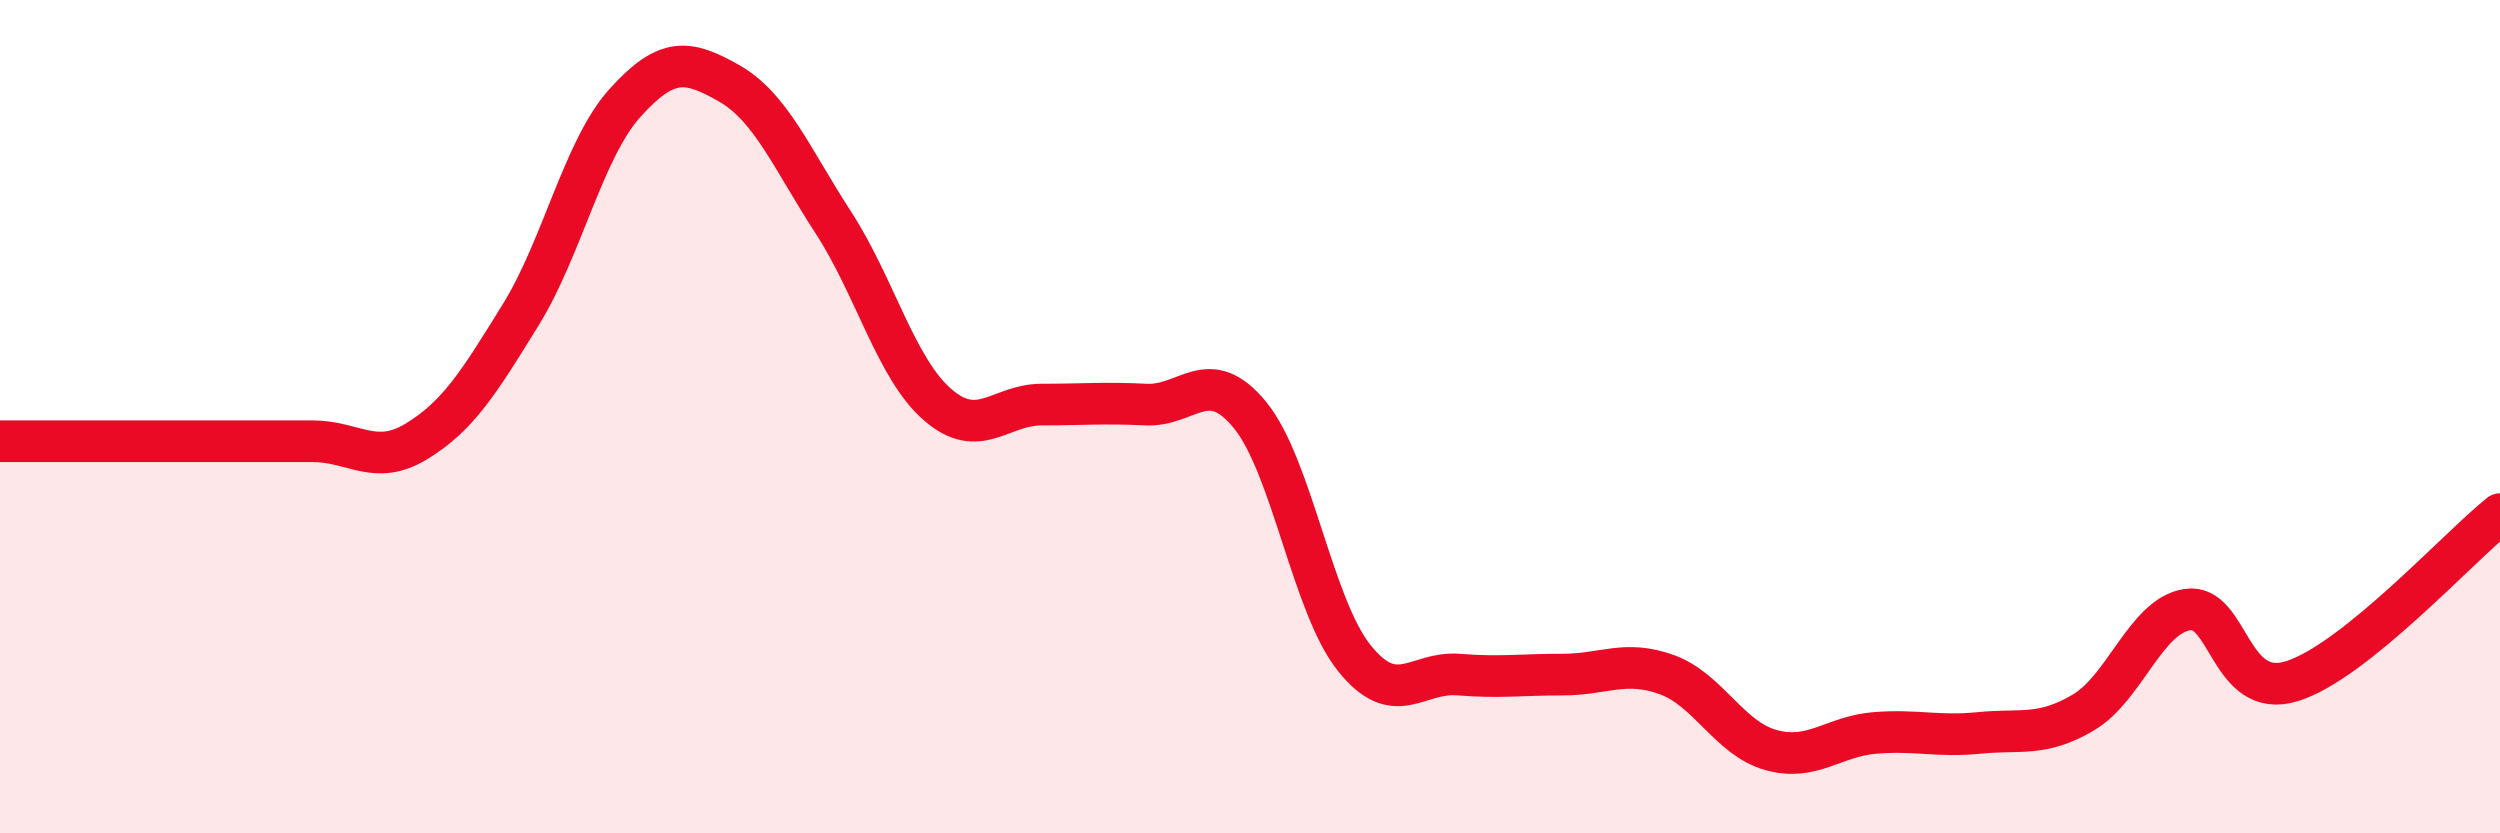
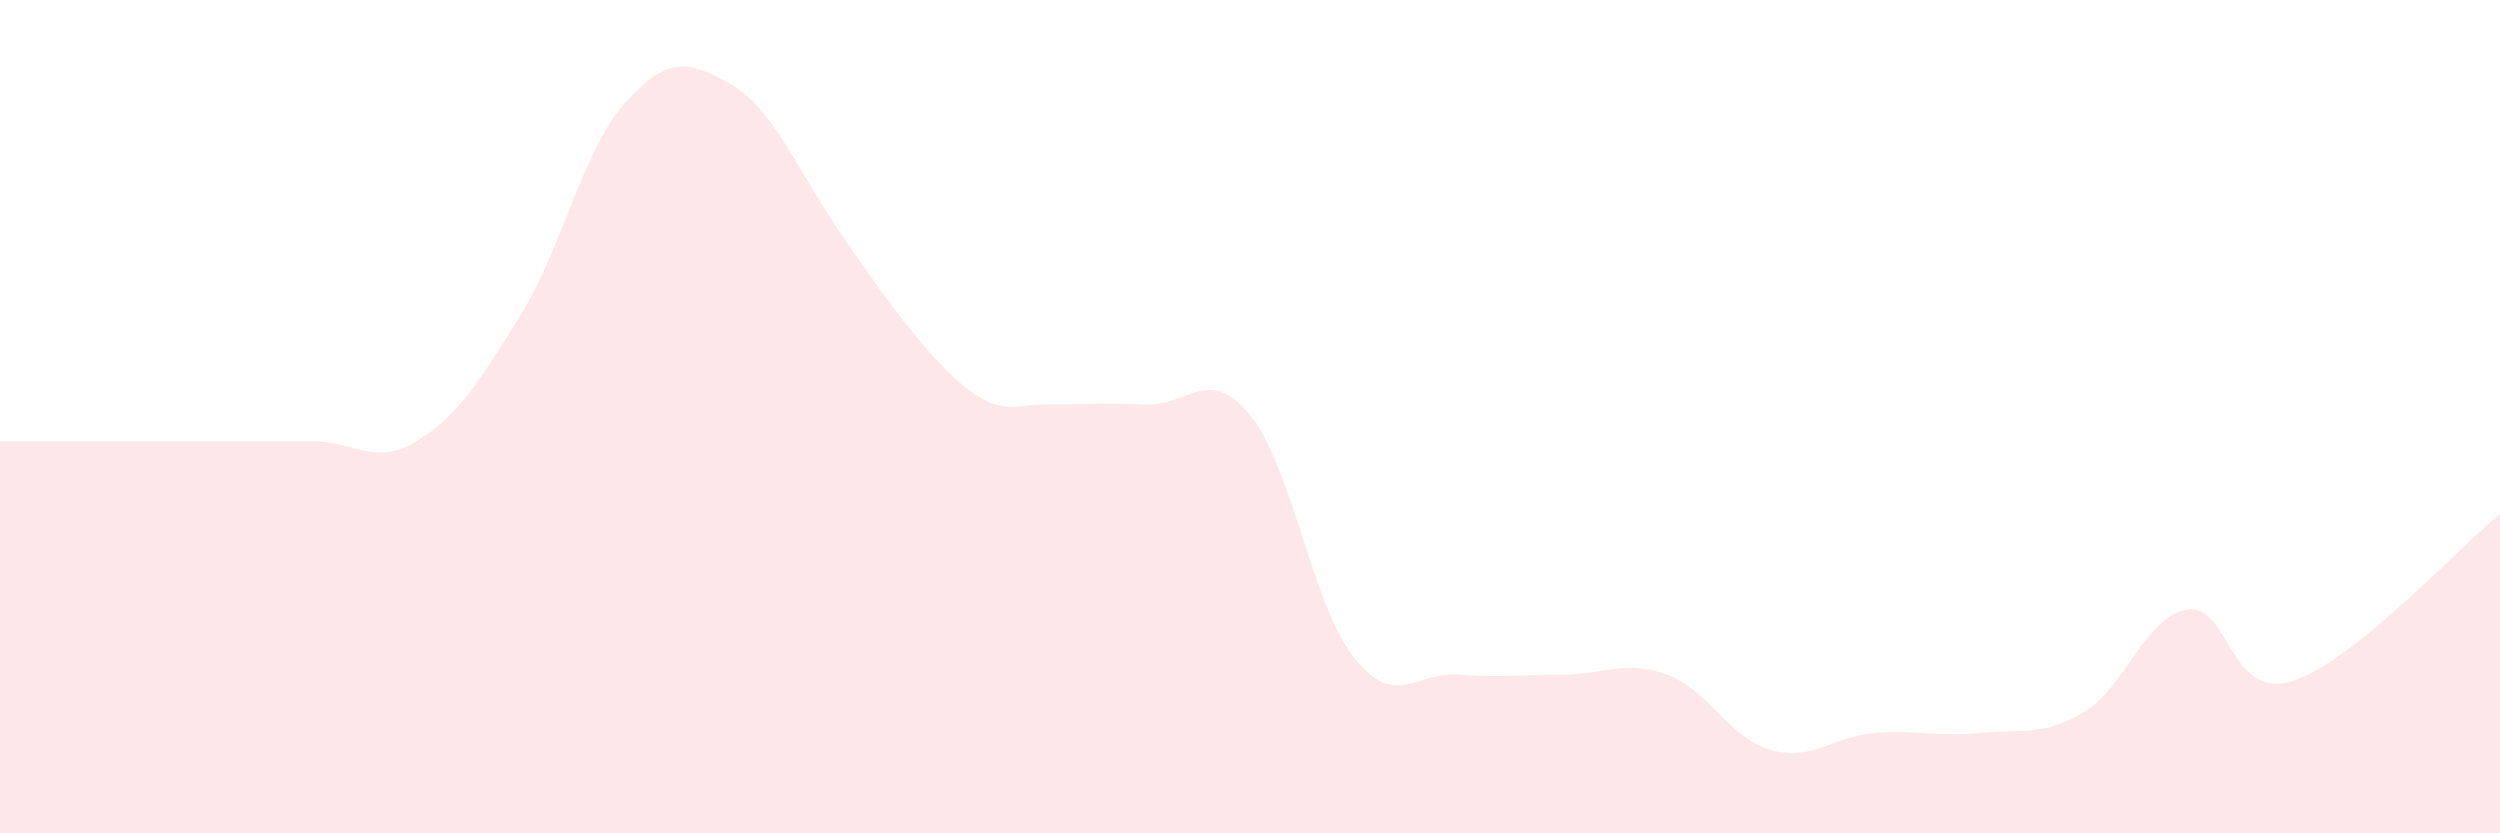
<svg xmlns="http://www.w3.org/2000/svg" width="60" height="20" viewBox="0 0 60 20">
-   <path d="M 0,10.59 C 0.5,10.59 1.5,10.59 2.5,10.59 C 3.5,10.59 4,10.59 5,10.59 C 6,10.59 6.5,10.59 7.5,10.59 C 8.5,10.59 9,11.2 10,10.59 C 11,9.98 11.5,9.17 12.5,7.55 C 13.5,5.93 14,3.58 15,2.47 C 16,1.36 16.5,1.43 17.5,2 C 18.5,2.57 19,3.8 20,5.34 C 21,6.88 21.5,8.84 22.5,9.71 C 23.5,10.58 24,9.71 25,9.71 C 26,9.71 26.5,9.66 27.5,9.71 C 28.5,9.76 29,8.74 30,9.96 C 31,11.18 31.5,14.54 32.5,15.79 C 33.5,17.04 34,16.11 35,16.19 C 36,16.27 36.5,16.19 37.5,16.19 C 38.5,16.19 39,15.83 40,16.19 C 41,16.55 41.5,17.72 42.5,18 C 43.5,18.28 44,17.67 45,17.59 C 46,17.51 46.5,17.69 47.5,17.59 C 48.5,17.49 49,17.69 50,17.1 C 51,16.51 51.5,14.78 52.5,14.63 C 53.5,14.48 53.5,16.81 55,16.35 C 56.5,15.89 59,13.14 60,12.34L60 20L0 20Z" fill="#EB0A25" opacity="0.1" stroke-linecap="round" stroke-linejoin="round" />
-   <path d="M 0,10.59 C 0.5,10.59 1.5,10.59 2.5,10.59 C 3.5,10.59 4,10.59 5,10.59 C 6,10.59 6.5,10.59 7.5,10.59 C 8.5,10.59 9,11.2 10,10.59 C 11,9.98 11.5,9.17 12.5,7.55 C 13.5,5.93 14,3.58 15,2.47 C 16,1.36 16.5,1.43 17.5,2 C 18.5,2.57 19,3.8 20,5.34 C 21,6.88 21.5,8.84 22.5,9.71 C 23.5,10.58 24,9.71 25,9.71 C 26,9.71 26.5,9.66 27.5,9.71 C 28.5,9.76 29,8.74 30,9.96 C 31,11.18 31.5,14.54 32.5,15.79 C 33.5,17.04 34,16.11 35,16.19 C 36,16.27 36.5,16.19 37.5,16.19 C 38.5,16.19 39,15.83 40,16.19 C 41,16.55 41.5,17.72 42.5,18 C 43.5,18.28 44,17.67 45,17.59 C 46,17.51 46.5,17.69 47.5,17.59 C 48.5,17.49 49,17.69 50,17.1 C 51,16.51 51.5,14.78 52.5,14.63 C 53.5,14.48 53.5,16.81 55,16.35 C 56.5,15.89 59,13.14 60,12.34" stroke="#EB0A25" stroke-width="1" fill="none" stroke-linecap="round" stroke-linejoin="round" />
+   <path d="M 0,10.59 C 0.5,10.59 1.5,10.59 2.5,10.59 C 3.5,10.59 4,10.59 5,10.59 C 6,10.59 6.5,10.59 7.5,10.59 C 8.5,10.59 9,11.2 10,10.59 C 11,9.98 11.5,9.17 12.5,7.55 C 13.5,5.93 14,3.58 15,2.47 C 16,1.36 16.5,1.43 17.5,2 C 18.5,2.57 19,3.8 20,5.34 C 23.5,10.58 24,9.71 25,9.71 C 26,9.71 26.5,9.66 27.5,9.71 C 28.5,9.76 29,8.74 30,9.96 C 31,11.18 31.5,14.54 32.5,15.79 C 33.5,17.04 34,16.11 35,16.19 C 36,16.27 36.5,16.19 37.5,16.19 C 38.5,16.19 39,15.83 40,16.19 C 41,16.55 41.5,17.72 42.5,18 C 43.5,18.28 44,17.67 45,17.59 C 46,17.51 46.5,17.69 47.5,17.59 C 48.5,17.49 49,17.69 50,17.1 C 51,16.51 51.5,14.78 52.5,14.63 C 53.5,14.48 53.5,16.81 55,16.35 C 56.5,15.89 59,13.14 60,12.34L60 20L0 20Z" fill="#EB0A25" opacity="0.1" stroke-linecap="round" stroke-linejoin="round" />
</svg>